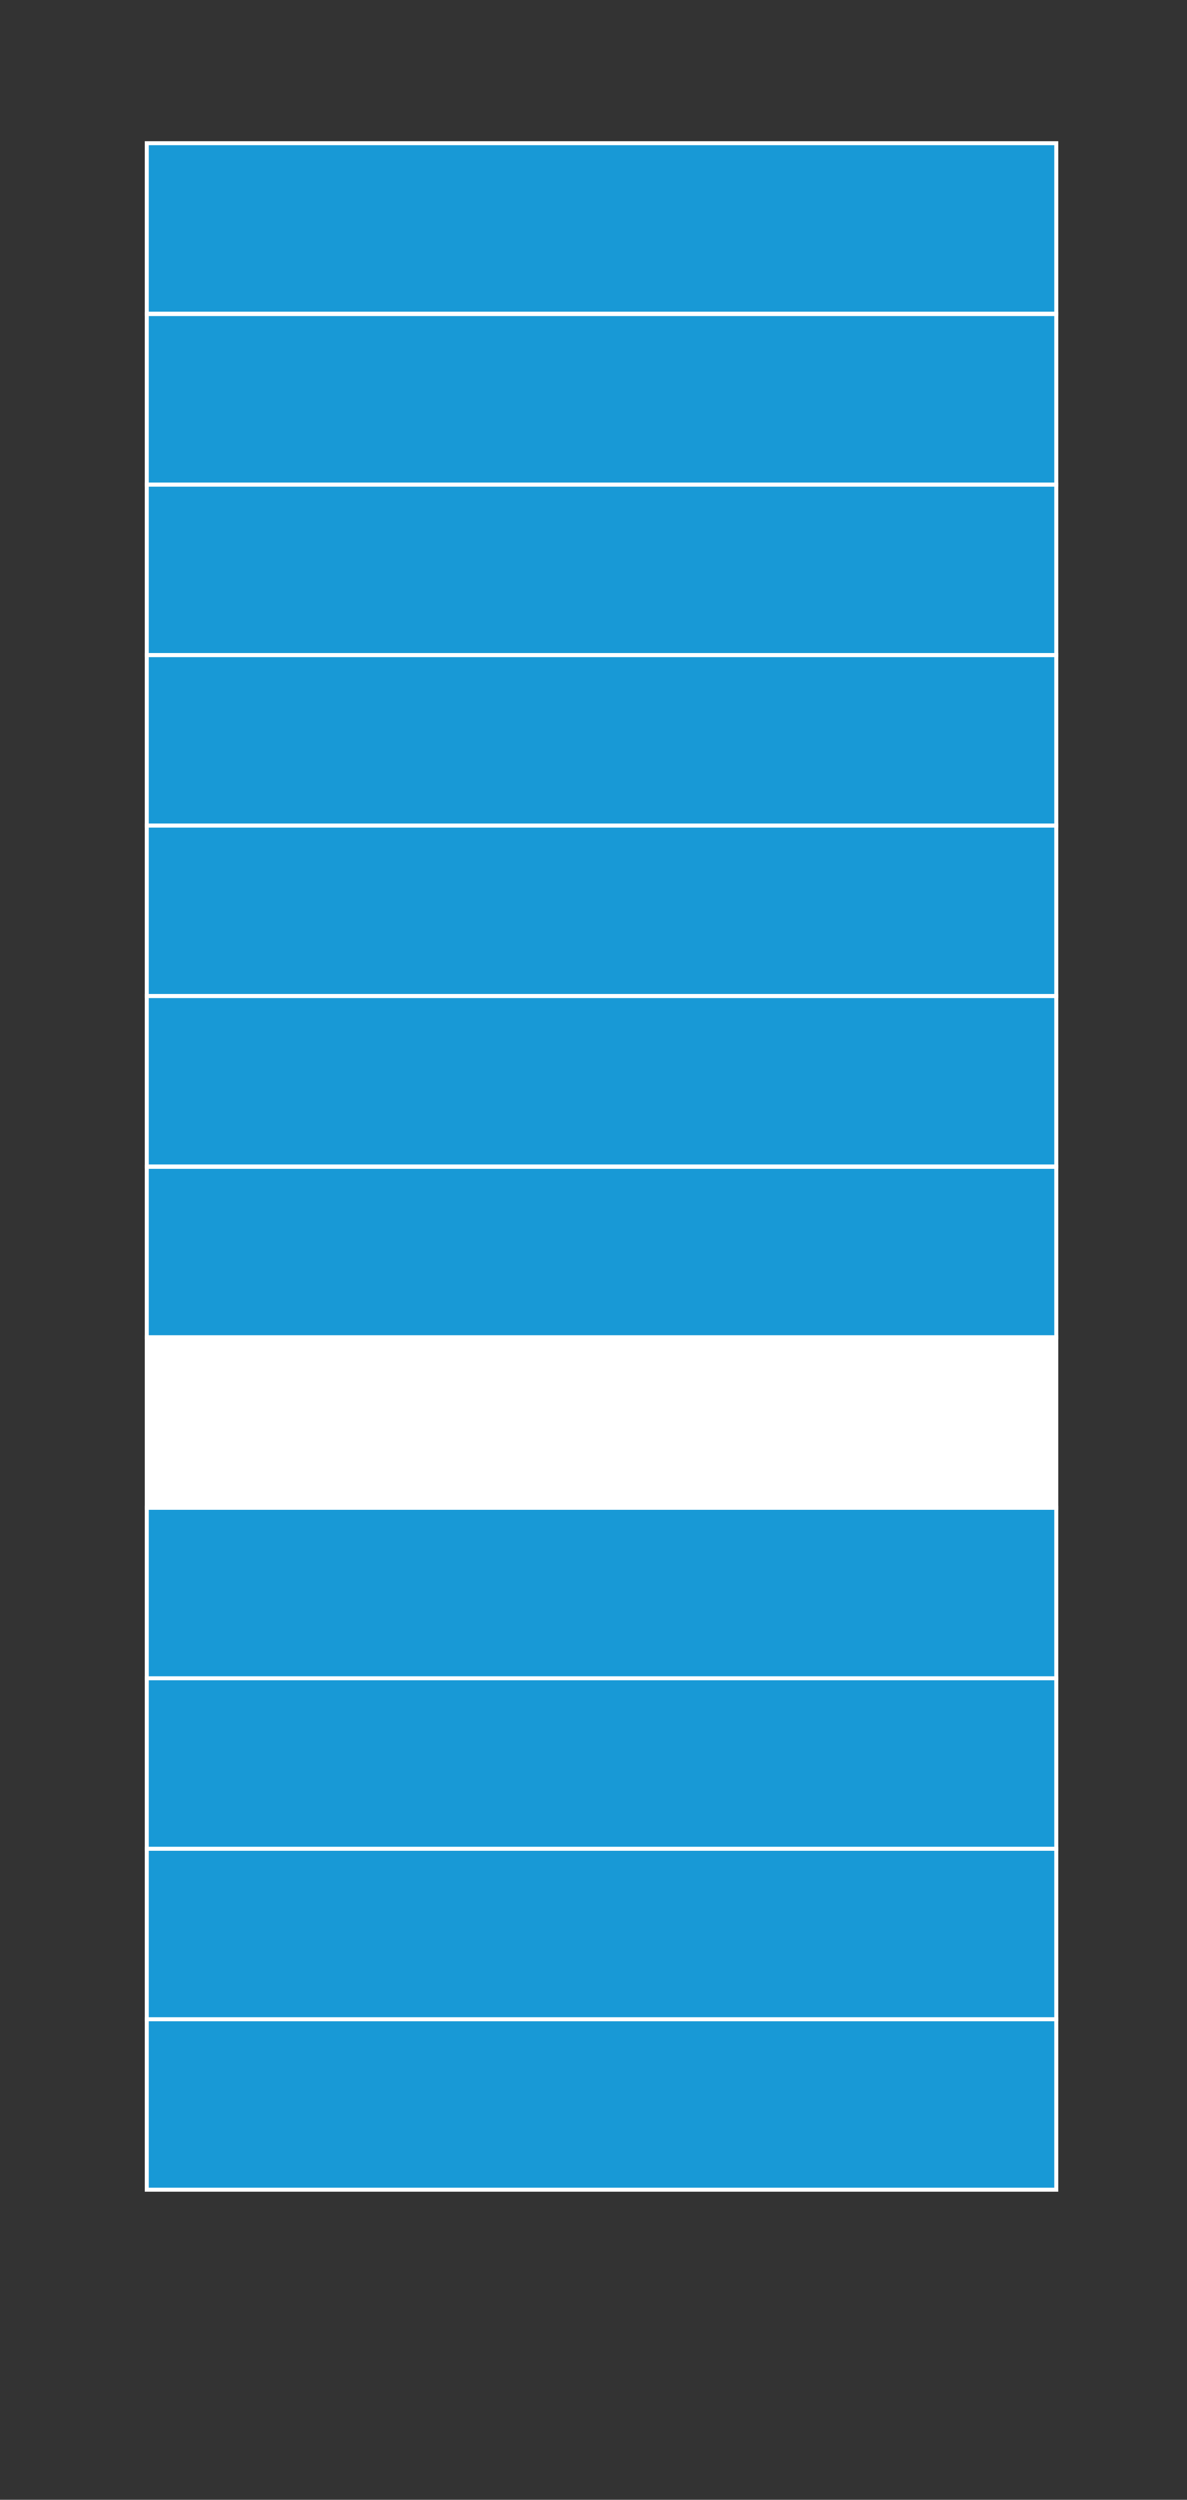
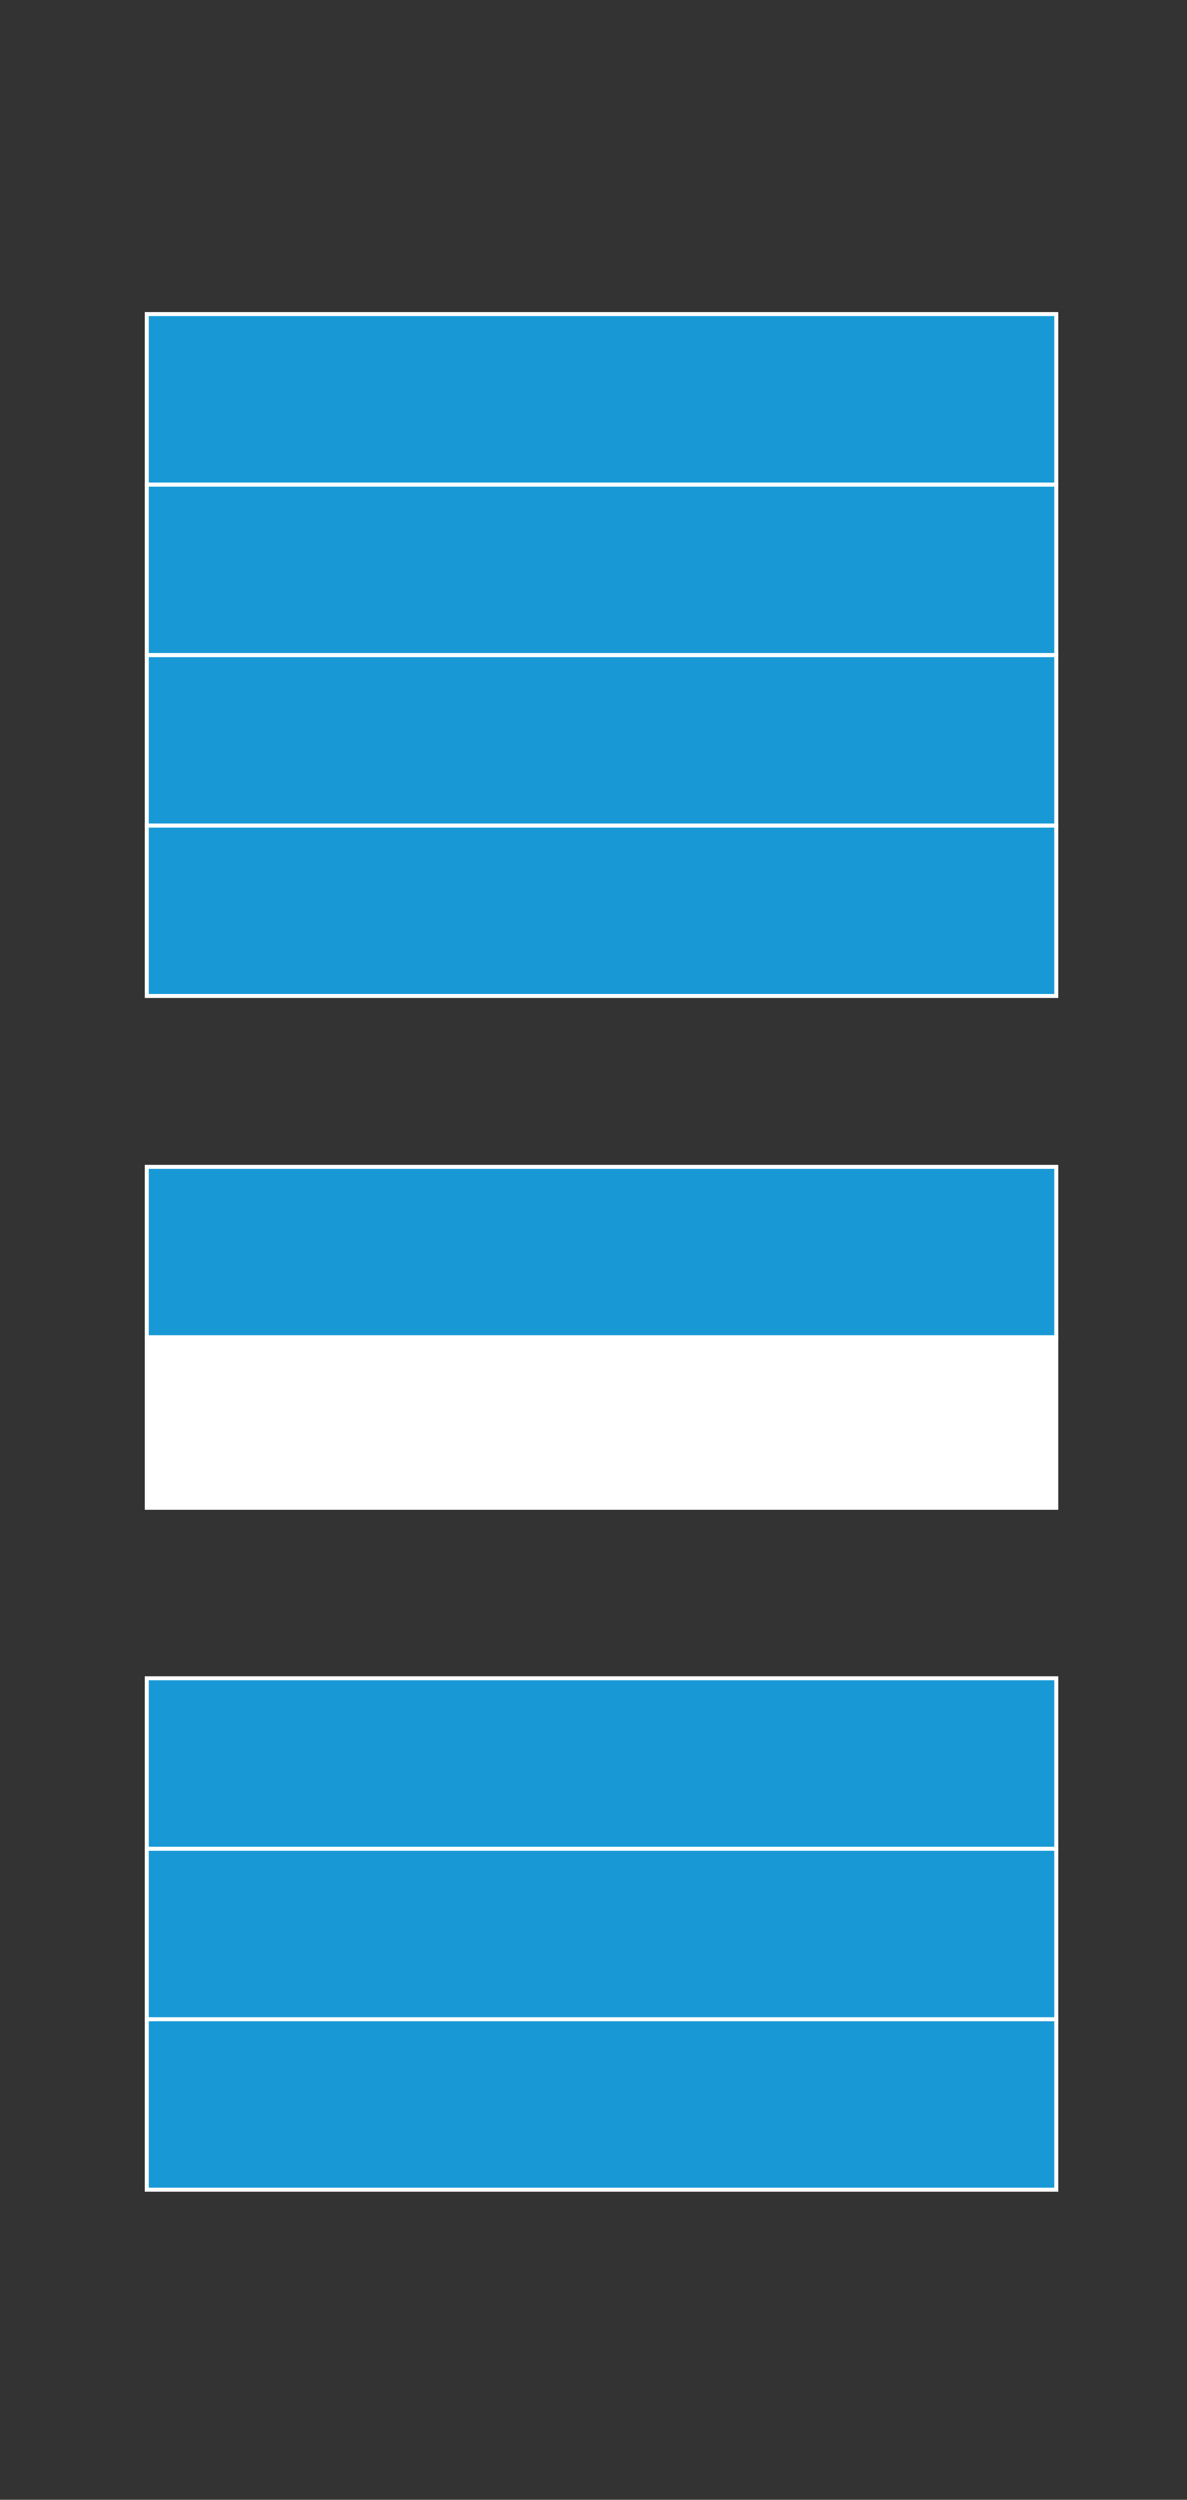
<svg xmlns="http://www.w3.org/2000/svg" version="1.1" id="Ebene_1" x="0px" y="0px" viewBox="0 0 296 623.2" style="enable-background:new 0 0 296 623.2;" xml:space="preserve">
  <rect x="0" y="0" width="296" height="623.2" fill="#333333" stroke="none" />
  <style type="text/css">
	.st0{fill:#1899D6;stroke:#FFFFFF;stroke-width:0.993;stroke-miterlimit:10;}
	.st1{fill:#FFFFFF;}
	.st2{fill:#FFFFFF;stroke:#FFFFFF;stroke-width:0.993;stroke-miterlimit:10;}
</style>
  <rect x="36.6" y="290.9" class="st0" width="226.8" height="42.5" />
-   <rect x="36.6" y="248.3" class="st0" width="226.8" height="42.5" />
-   <rect x="36.6" y="418.4" class="st1" width="226.8" height="42.5" />
  <rect x="36.6" y="503.4" class="st0" width="226.8" height="42.5" />
  <rect x="36.6" y="460.9" class="st0" width="226.8" height="42.5" />
  <rect x="36.6" y="418.4" class="st0" width="226.8" height="42.5" />
-   <rect x="36.6" y="375.9" class="st0" width="226.8" height="42.5" />
  <rect x="36.6" y="333.4" class="st2" width="226.8" height="42.5" />
  <rect x="36.6" y="205.8" class="st0" width="226.8" height="42.5" />
  <rect x="36.6" y="163.3" class="st0" width="226.8" height="42.5" />
  <rect x="36.6" y="120.8" class="st0" width="226.8" height="42.5" />
  <rect x="36.6" y="78.3" class="st0" width="226.8" height="42.5" />
-   <rect x="36.6" y="35.7" class="st0" width="226.8" height="42.5" />
</svg>